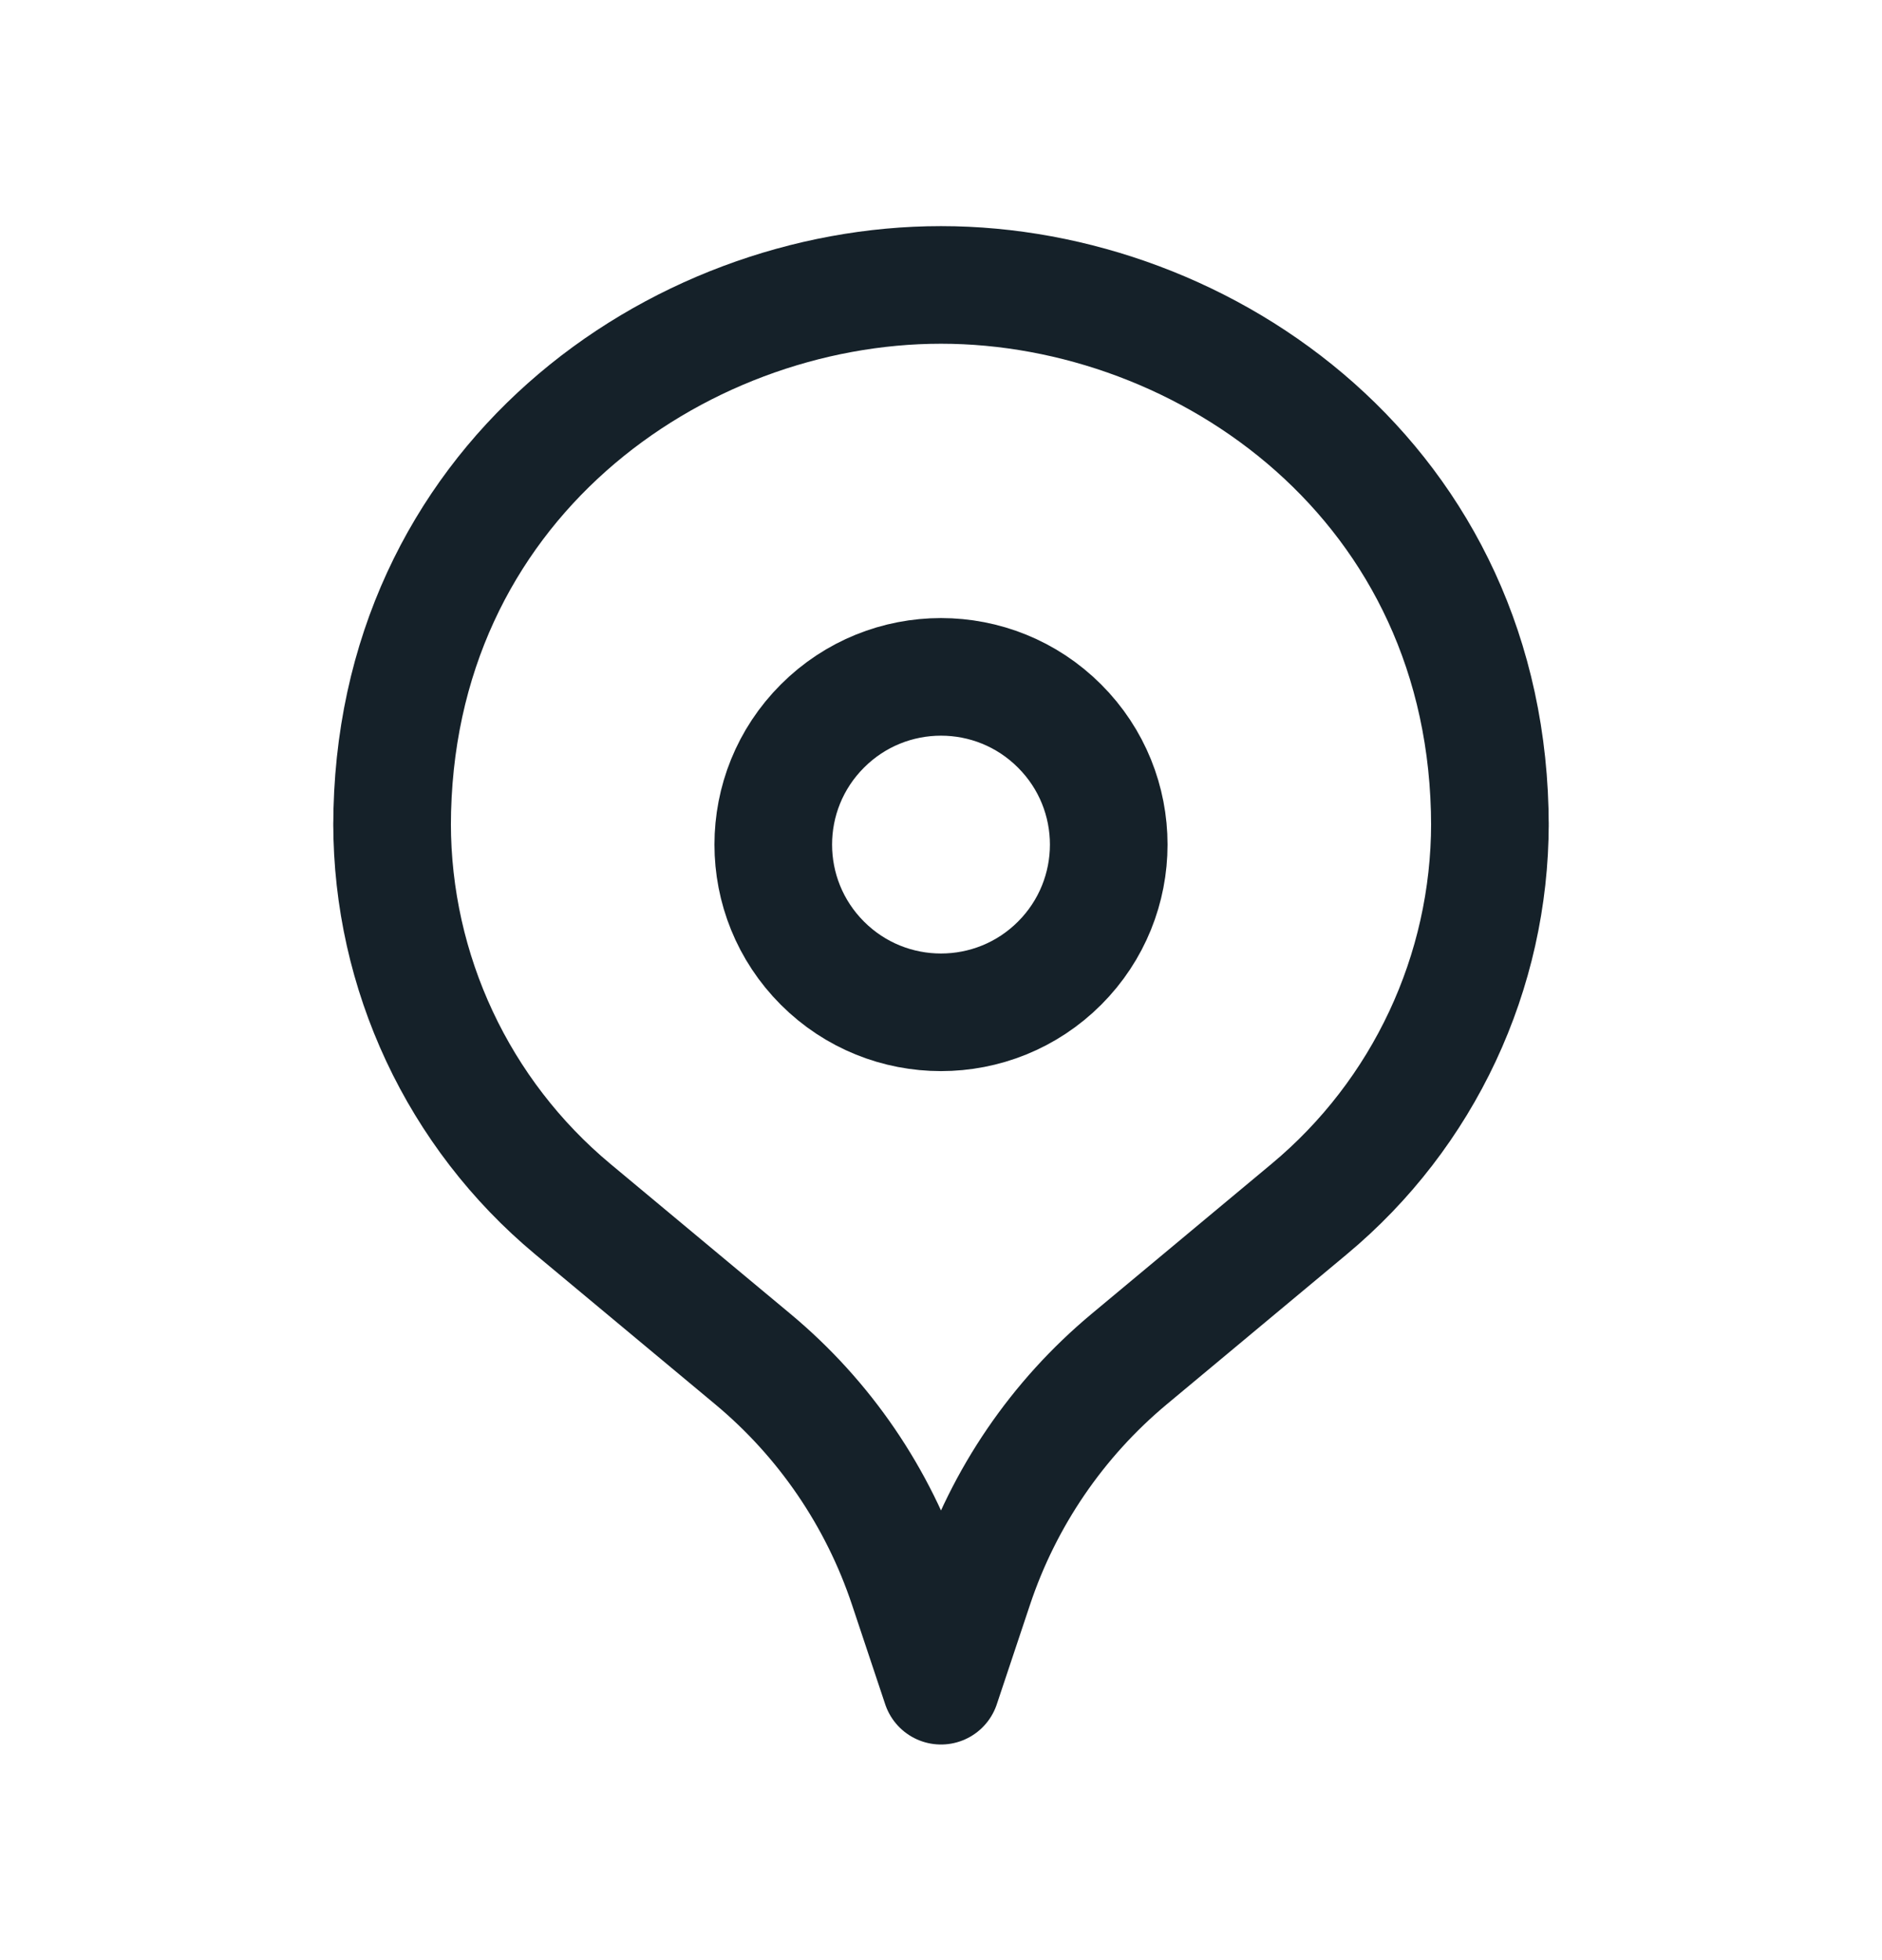
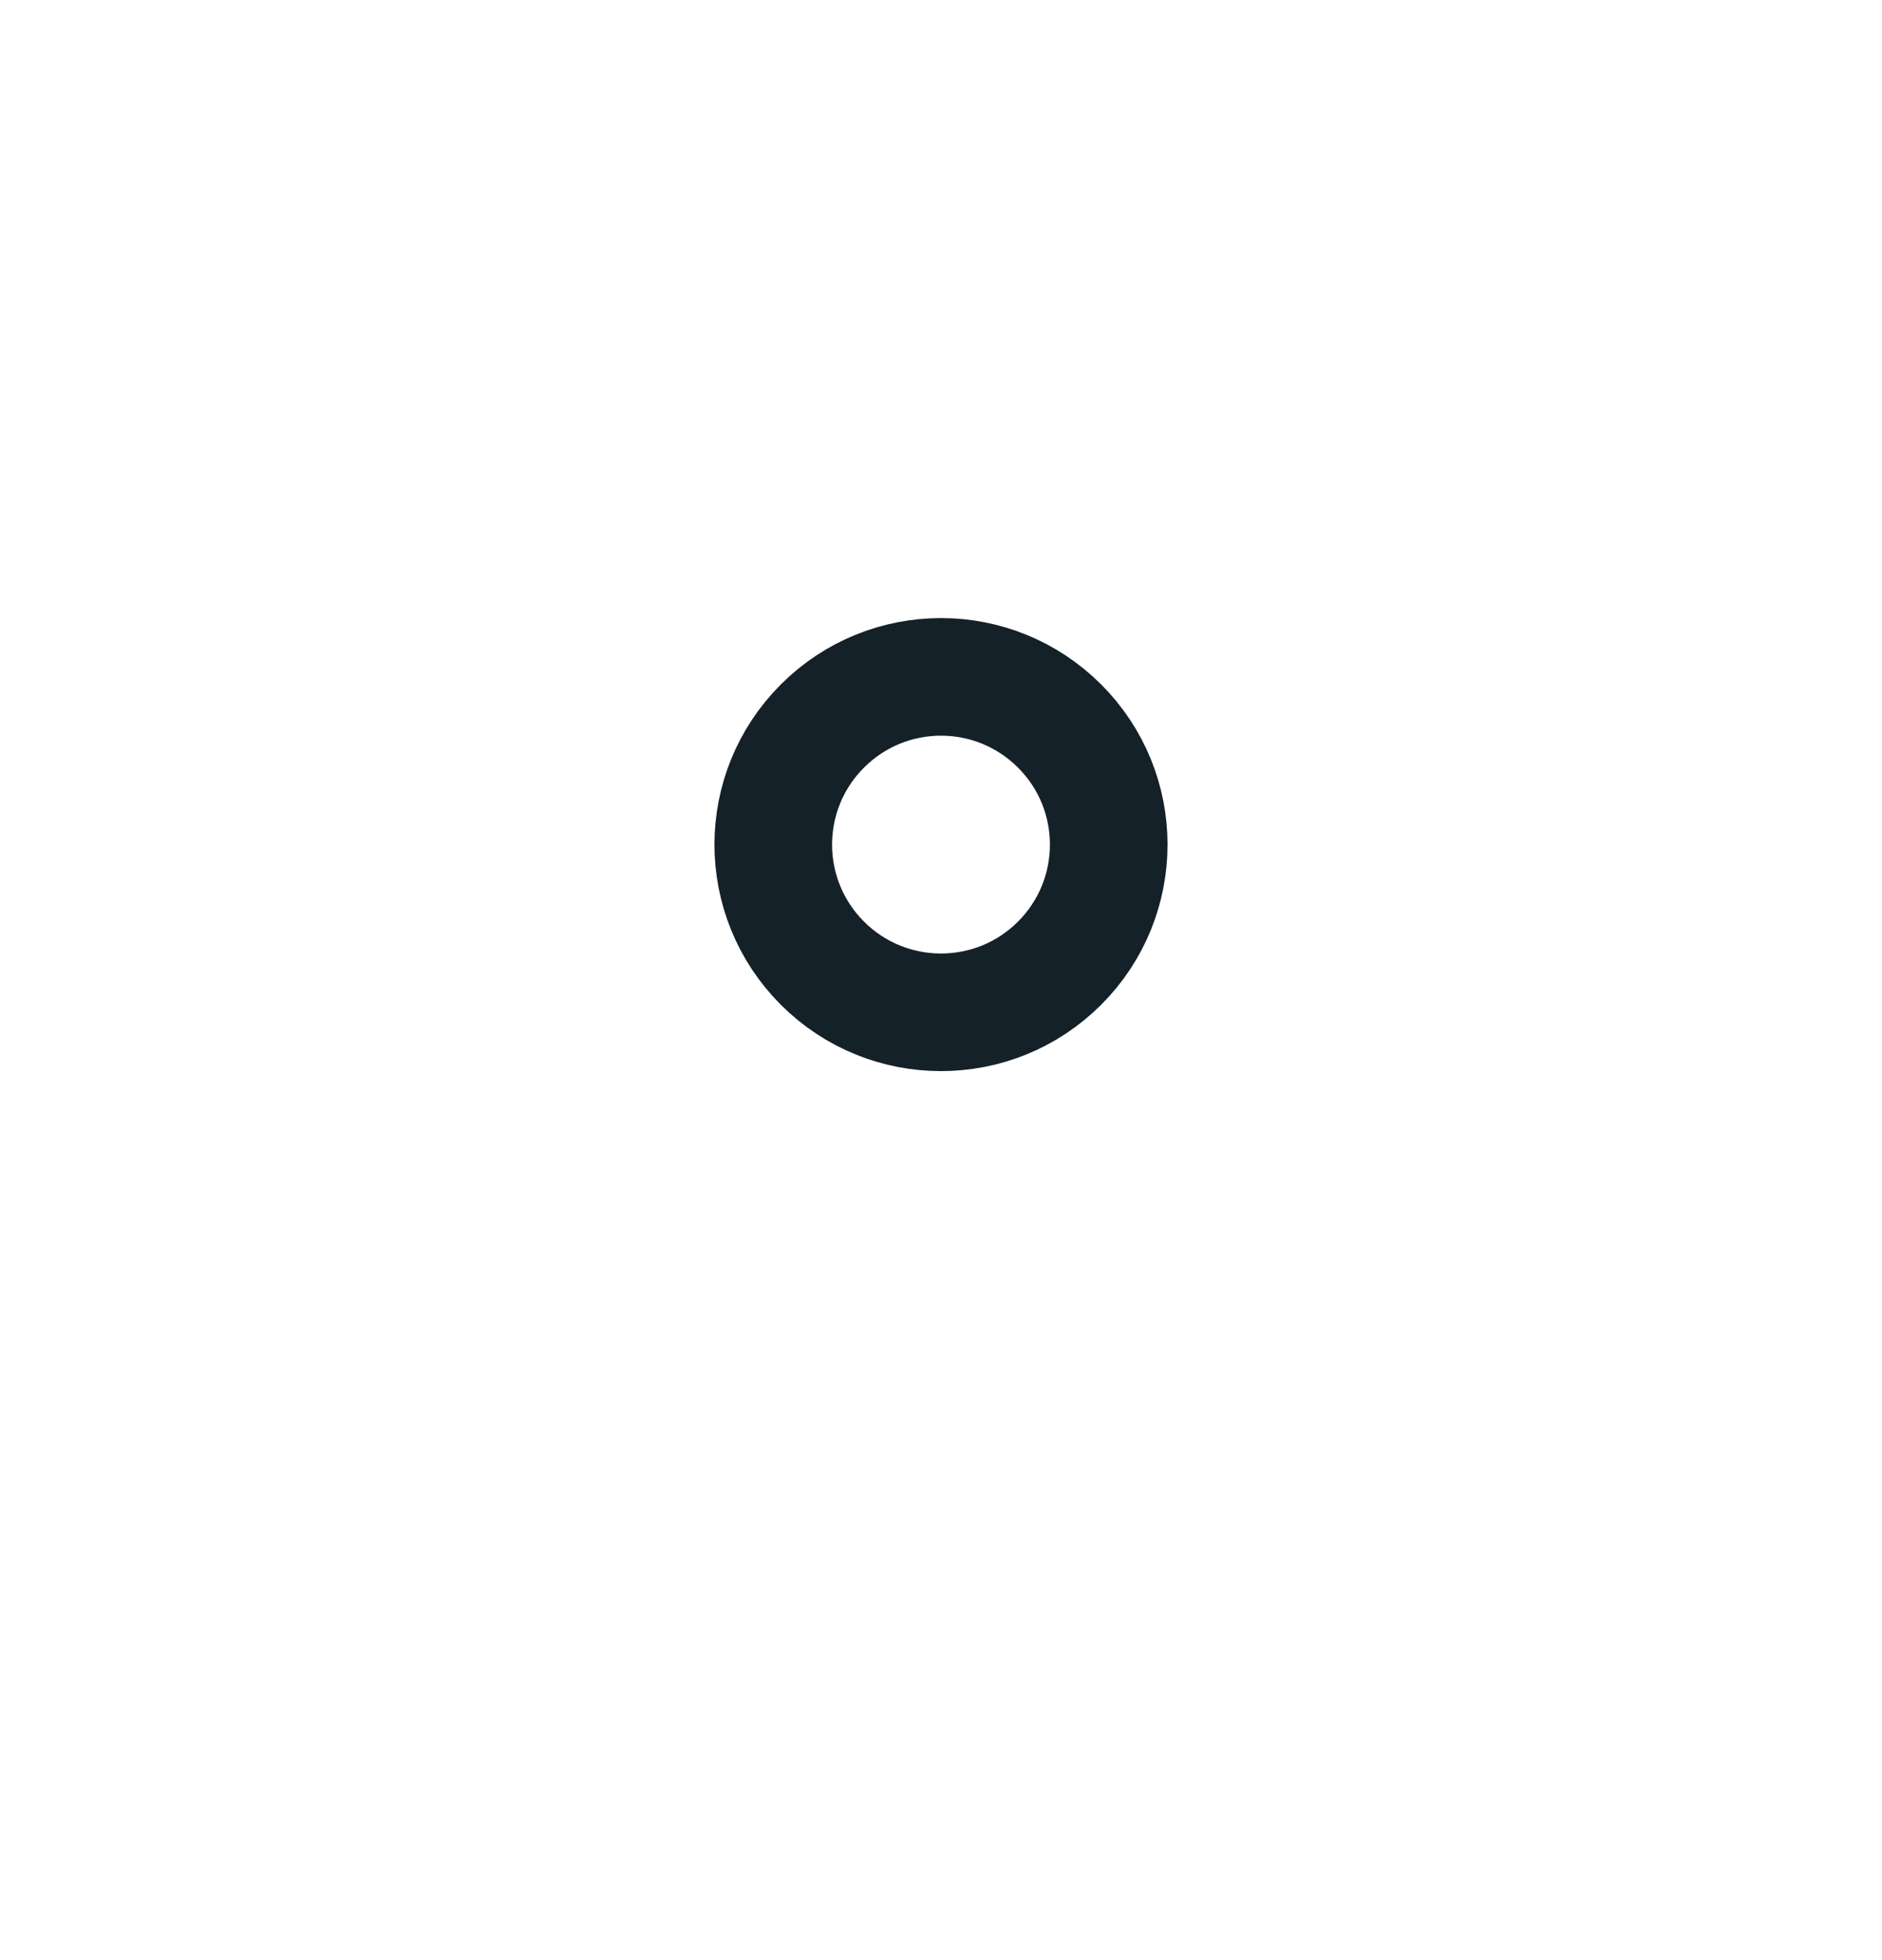
<svg xmlns="http://www.w3.org/2000/svg" width="24" height="25" viewBox="0 0 24 25" fill="none">
  <path d="M13.512 9.26C14.348 10.095 14.348 11.449 13.512 12.285C12.677 13.12 11.323 13.12 10.488 12.285C9.652 11.449 9.652 10.095 10.488 9.26C11.323 8.424 12.677 8.424 13.512 9.26" stroke="#152129" stroke-width="1.5" stroke-linecap="round" stroke-linejoin="round" />
-   <path d="M19 10.5V10.5C19 12.401 18.156 14.204 16.695 15.421L14.4 17.334C13.485 18.097 12.801 19.099 12.424 20.229L12 21.5L11.576 20.229C11.199 19.099 10.515 18.096 9.6 17.334L7.304 15.421C5.844 14.204 5 12.401 5 10.5V10.5V10.536C5 6.168 8.617 3.634 12 3.634C15.383 3.634 19 6.168 19 10.536" stroke="#152129" stroke-width="1.5" stroke-linecap="round" stroke-linejoin="round" />
</svg>